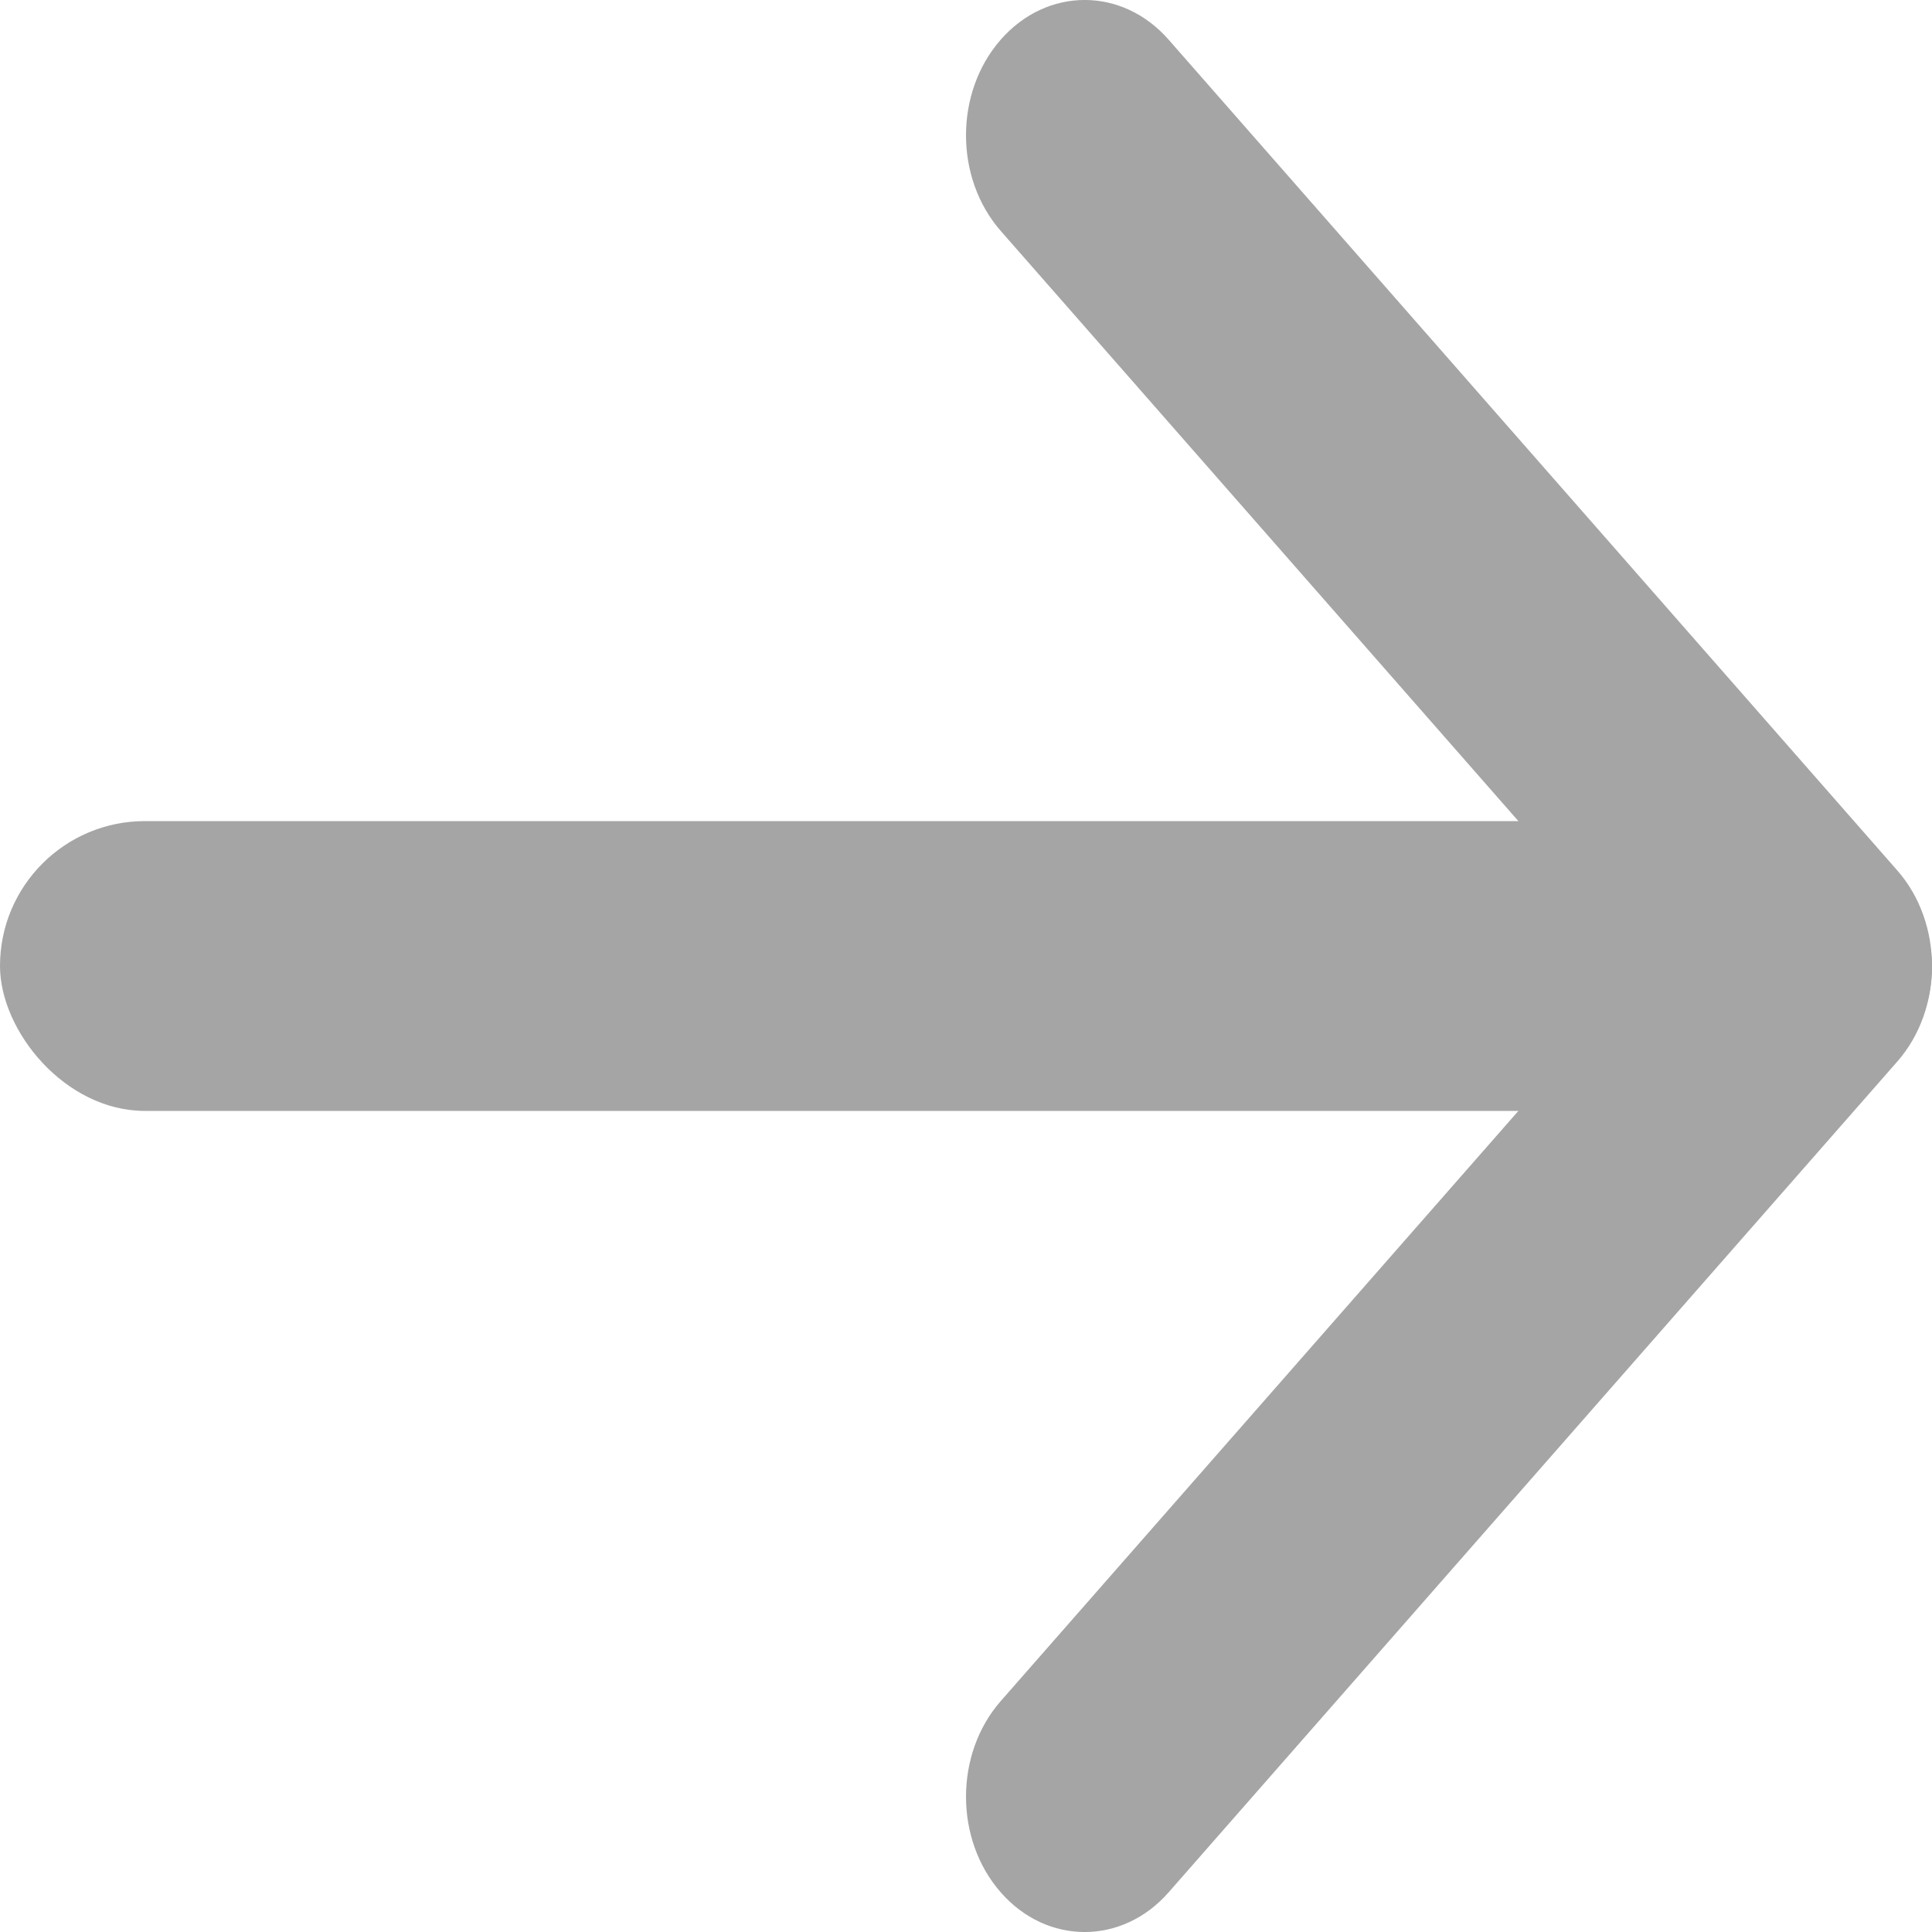
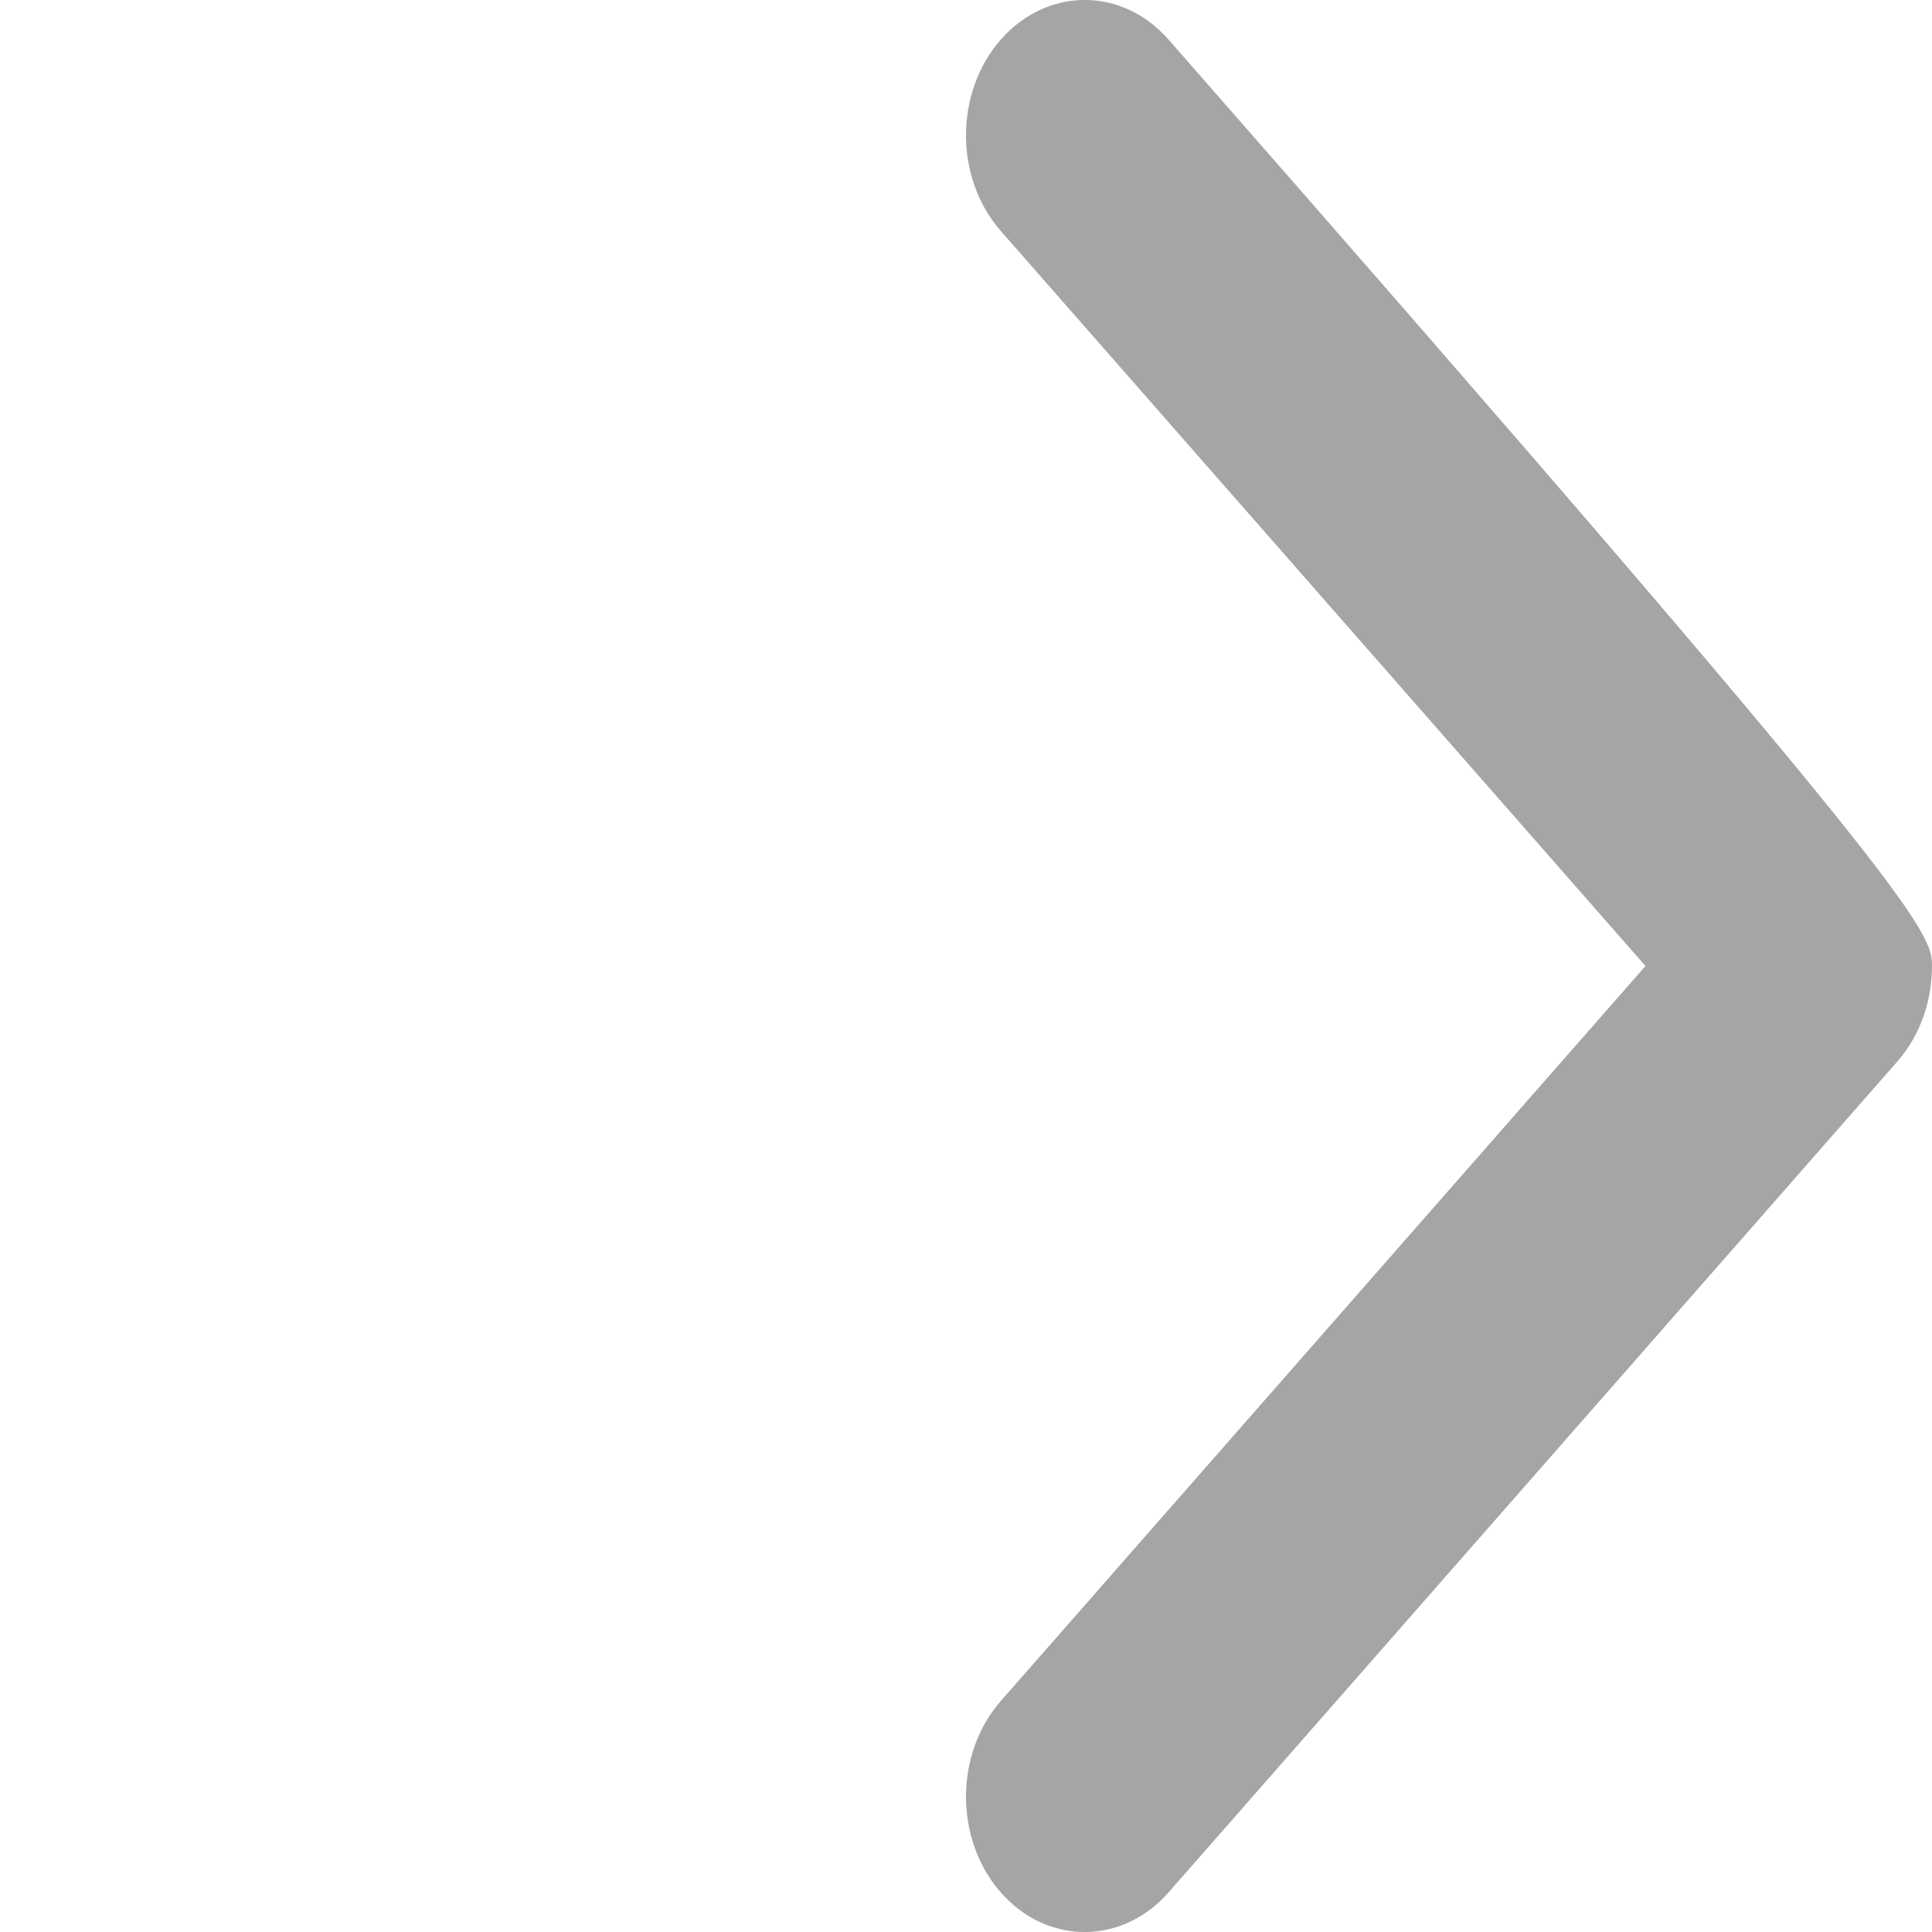
<svg xmlns="http://www.w3.org/2000/svg" width="20px" height="20px" viewBox="0 0 20 20" version="1.1">
  <title>Group 2</title>
  <desc>Created with Sketch.</desc>
  <g id="Trip-Selection-page" stroke="none" stroke-width="1" fill="none" fill-rule="evenodd">
    <g id="Booking-detail" transform="translate(-505, -1911)" fill="#A5A5A5">
      <g id="Group-2" transform="translate(505, 1911)">
-         <path d="M19.64,10.99 L12.097,19.59 C11.617,20.137 10.839,20.137 10.36,19.59 C9.88,19.043 9.88,18.156 10.36,17.609 L17.034,10 L10.36,2.391 C9.88,1.844 9.88,0.957 10.36,0.41 C10.84,-0.137 11.617,-0.137 12.097,0.41 L19.64,9.01 C19.88,9.283 20,9.642 20,10 C20,10.358 19.88,10.717 19.64,10.99 Z" id="Shape-Copy-25" fill-rule="nonzero" transform="translate(15, 10) rotate(-360) translate(-15, -10) " />
-         <rect id="Rectangle" x="0" y="8.5" width="20" height="3" rx="1.5" />
+         <path d="M19.64,10.99 L12.097,19.59 C11.617,20.137 10.839,20.137 10.36,19.59 C9.88,19.043 9.88,18.156 10.36,17.609 L17.034,10 L10.36,2.391 C9.88,1.844 9.88,0.957 10.36,0.41 C10.84,-0.137 11.617,-0.137 12.097,0.41 C19.88,9.283 20,9.642 20,10 C20,10.358 19.88,10.717 19.64,10.99 Z" id="Shape-Copy-25" fill-rule="nonzero" transform="translate(15, 10) rotate(-360) translate(-15, -10) " />
      </g>
    </g>
  </g>
</svg>